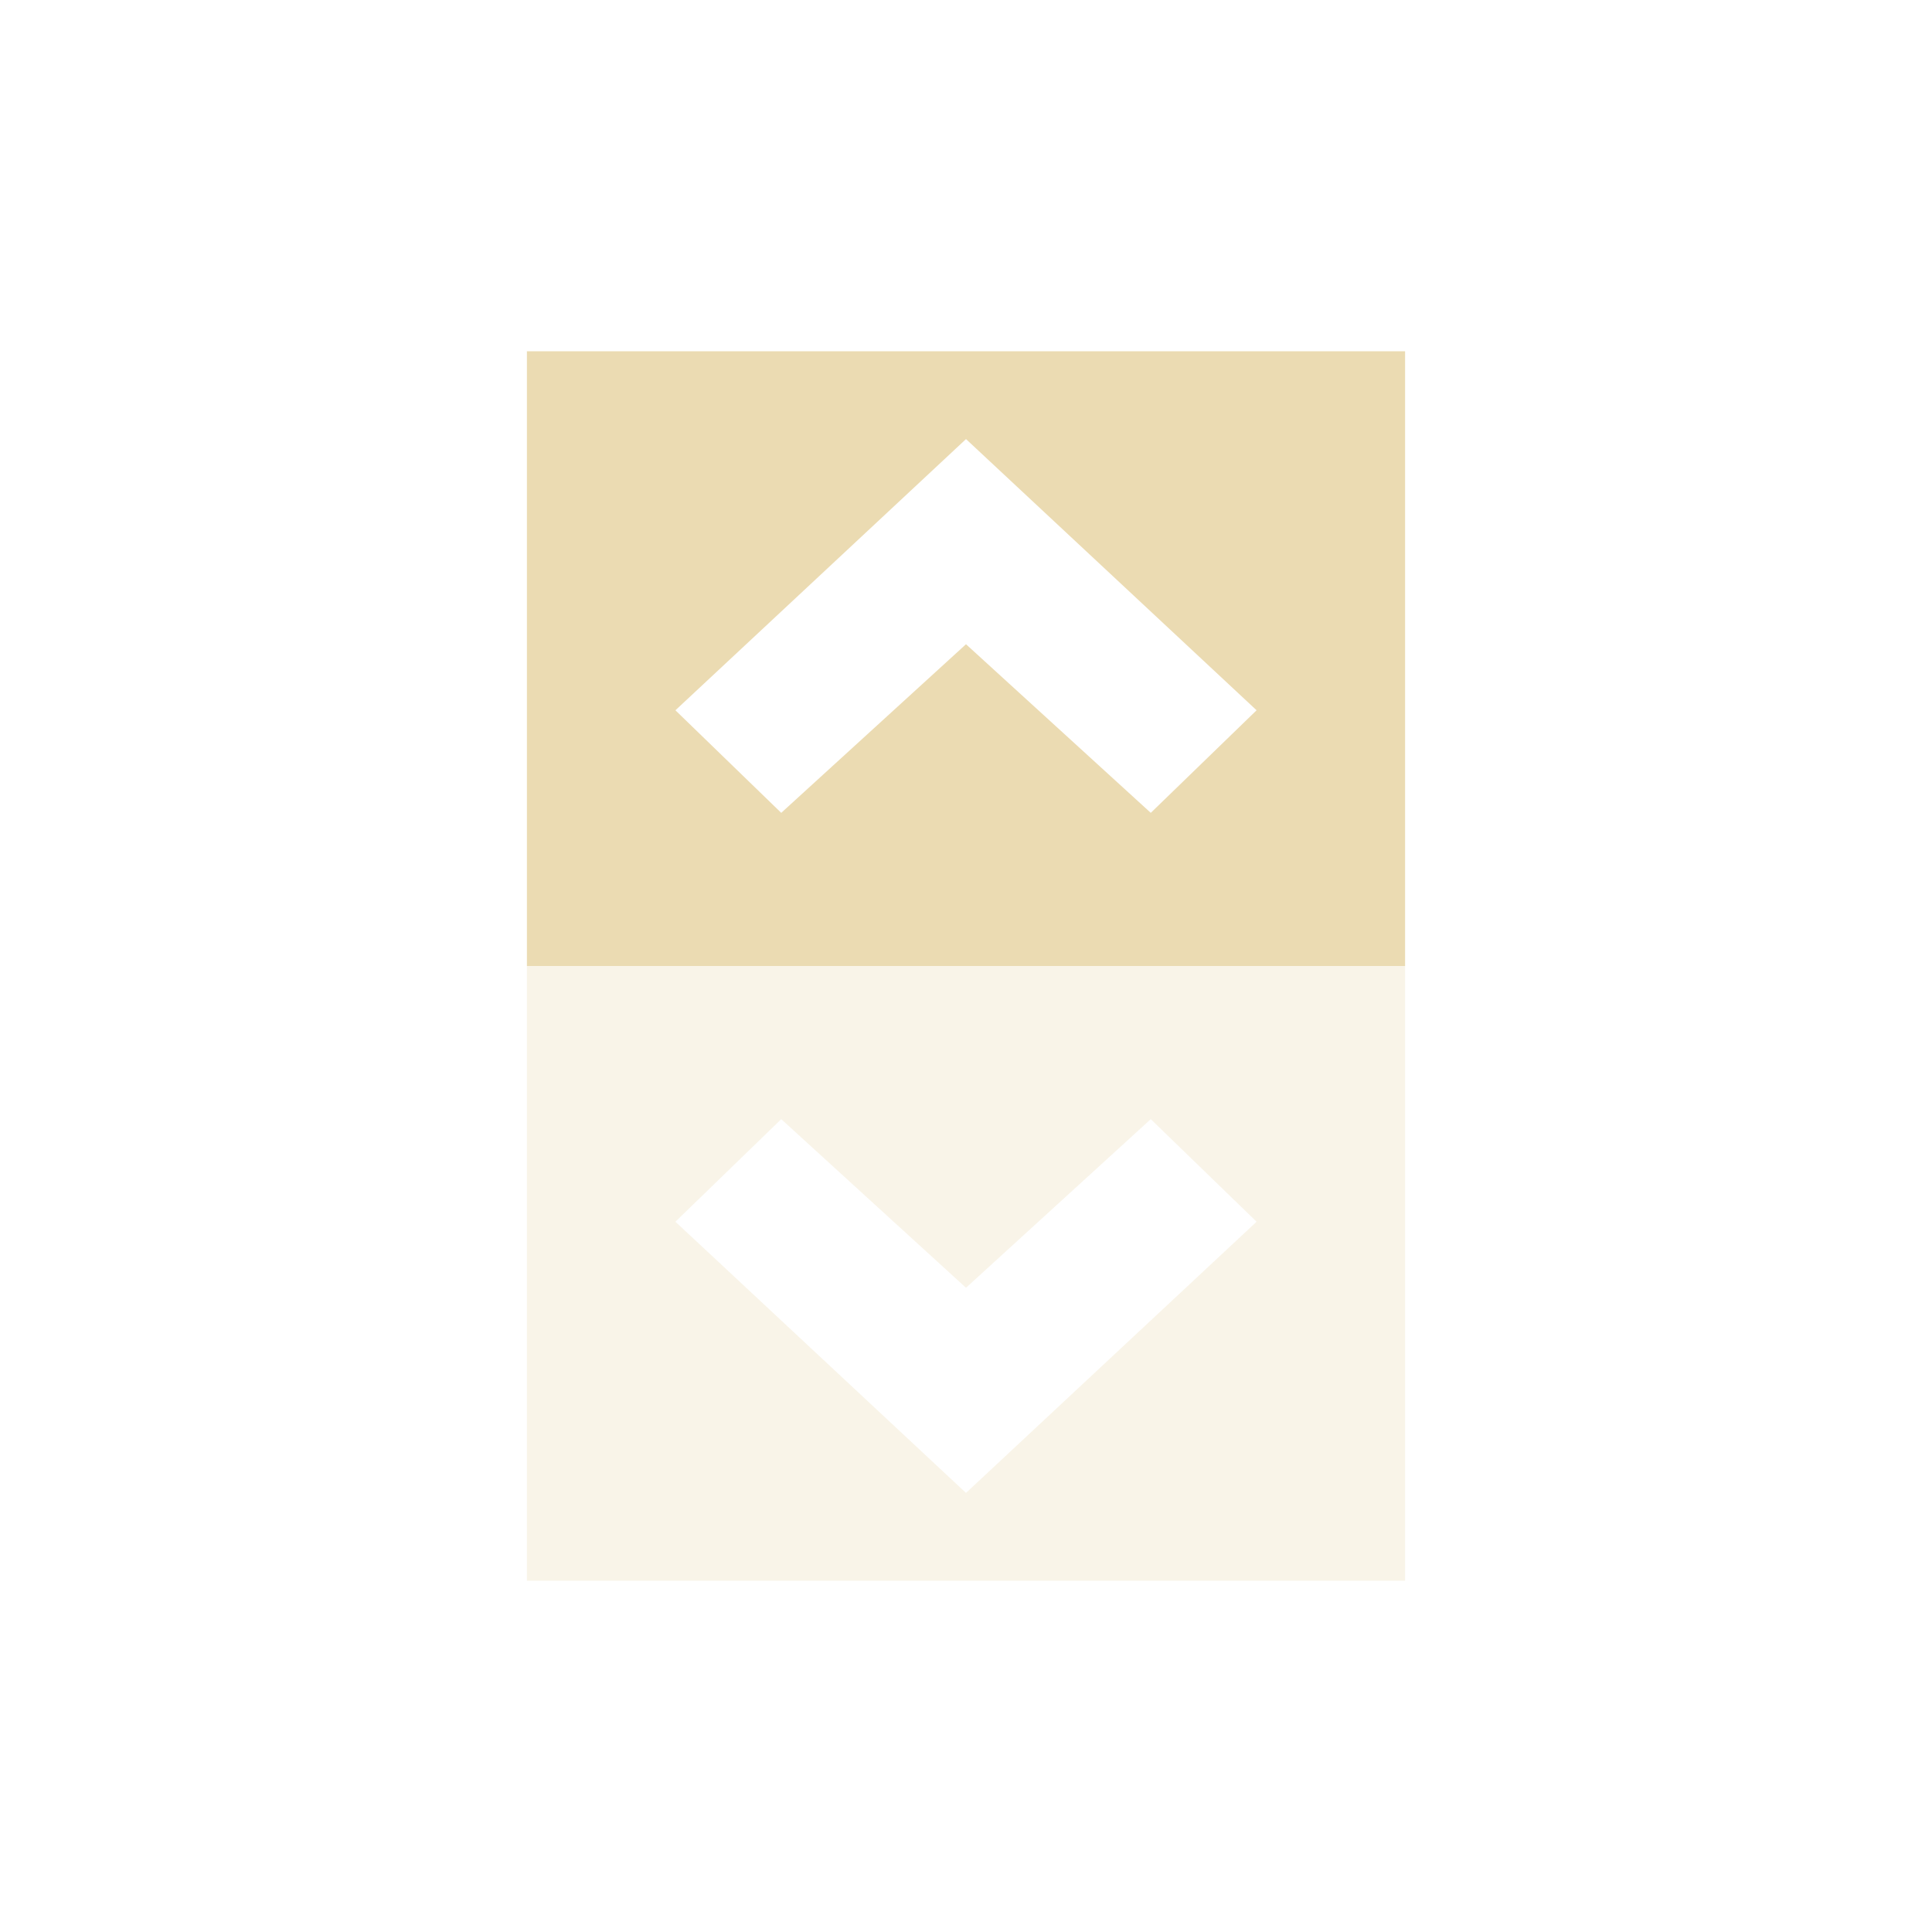
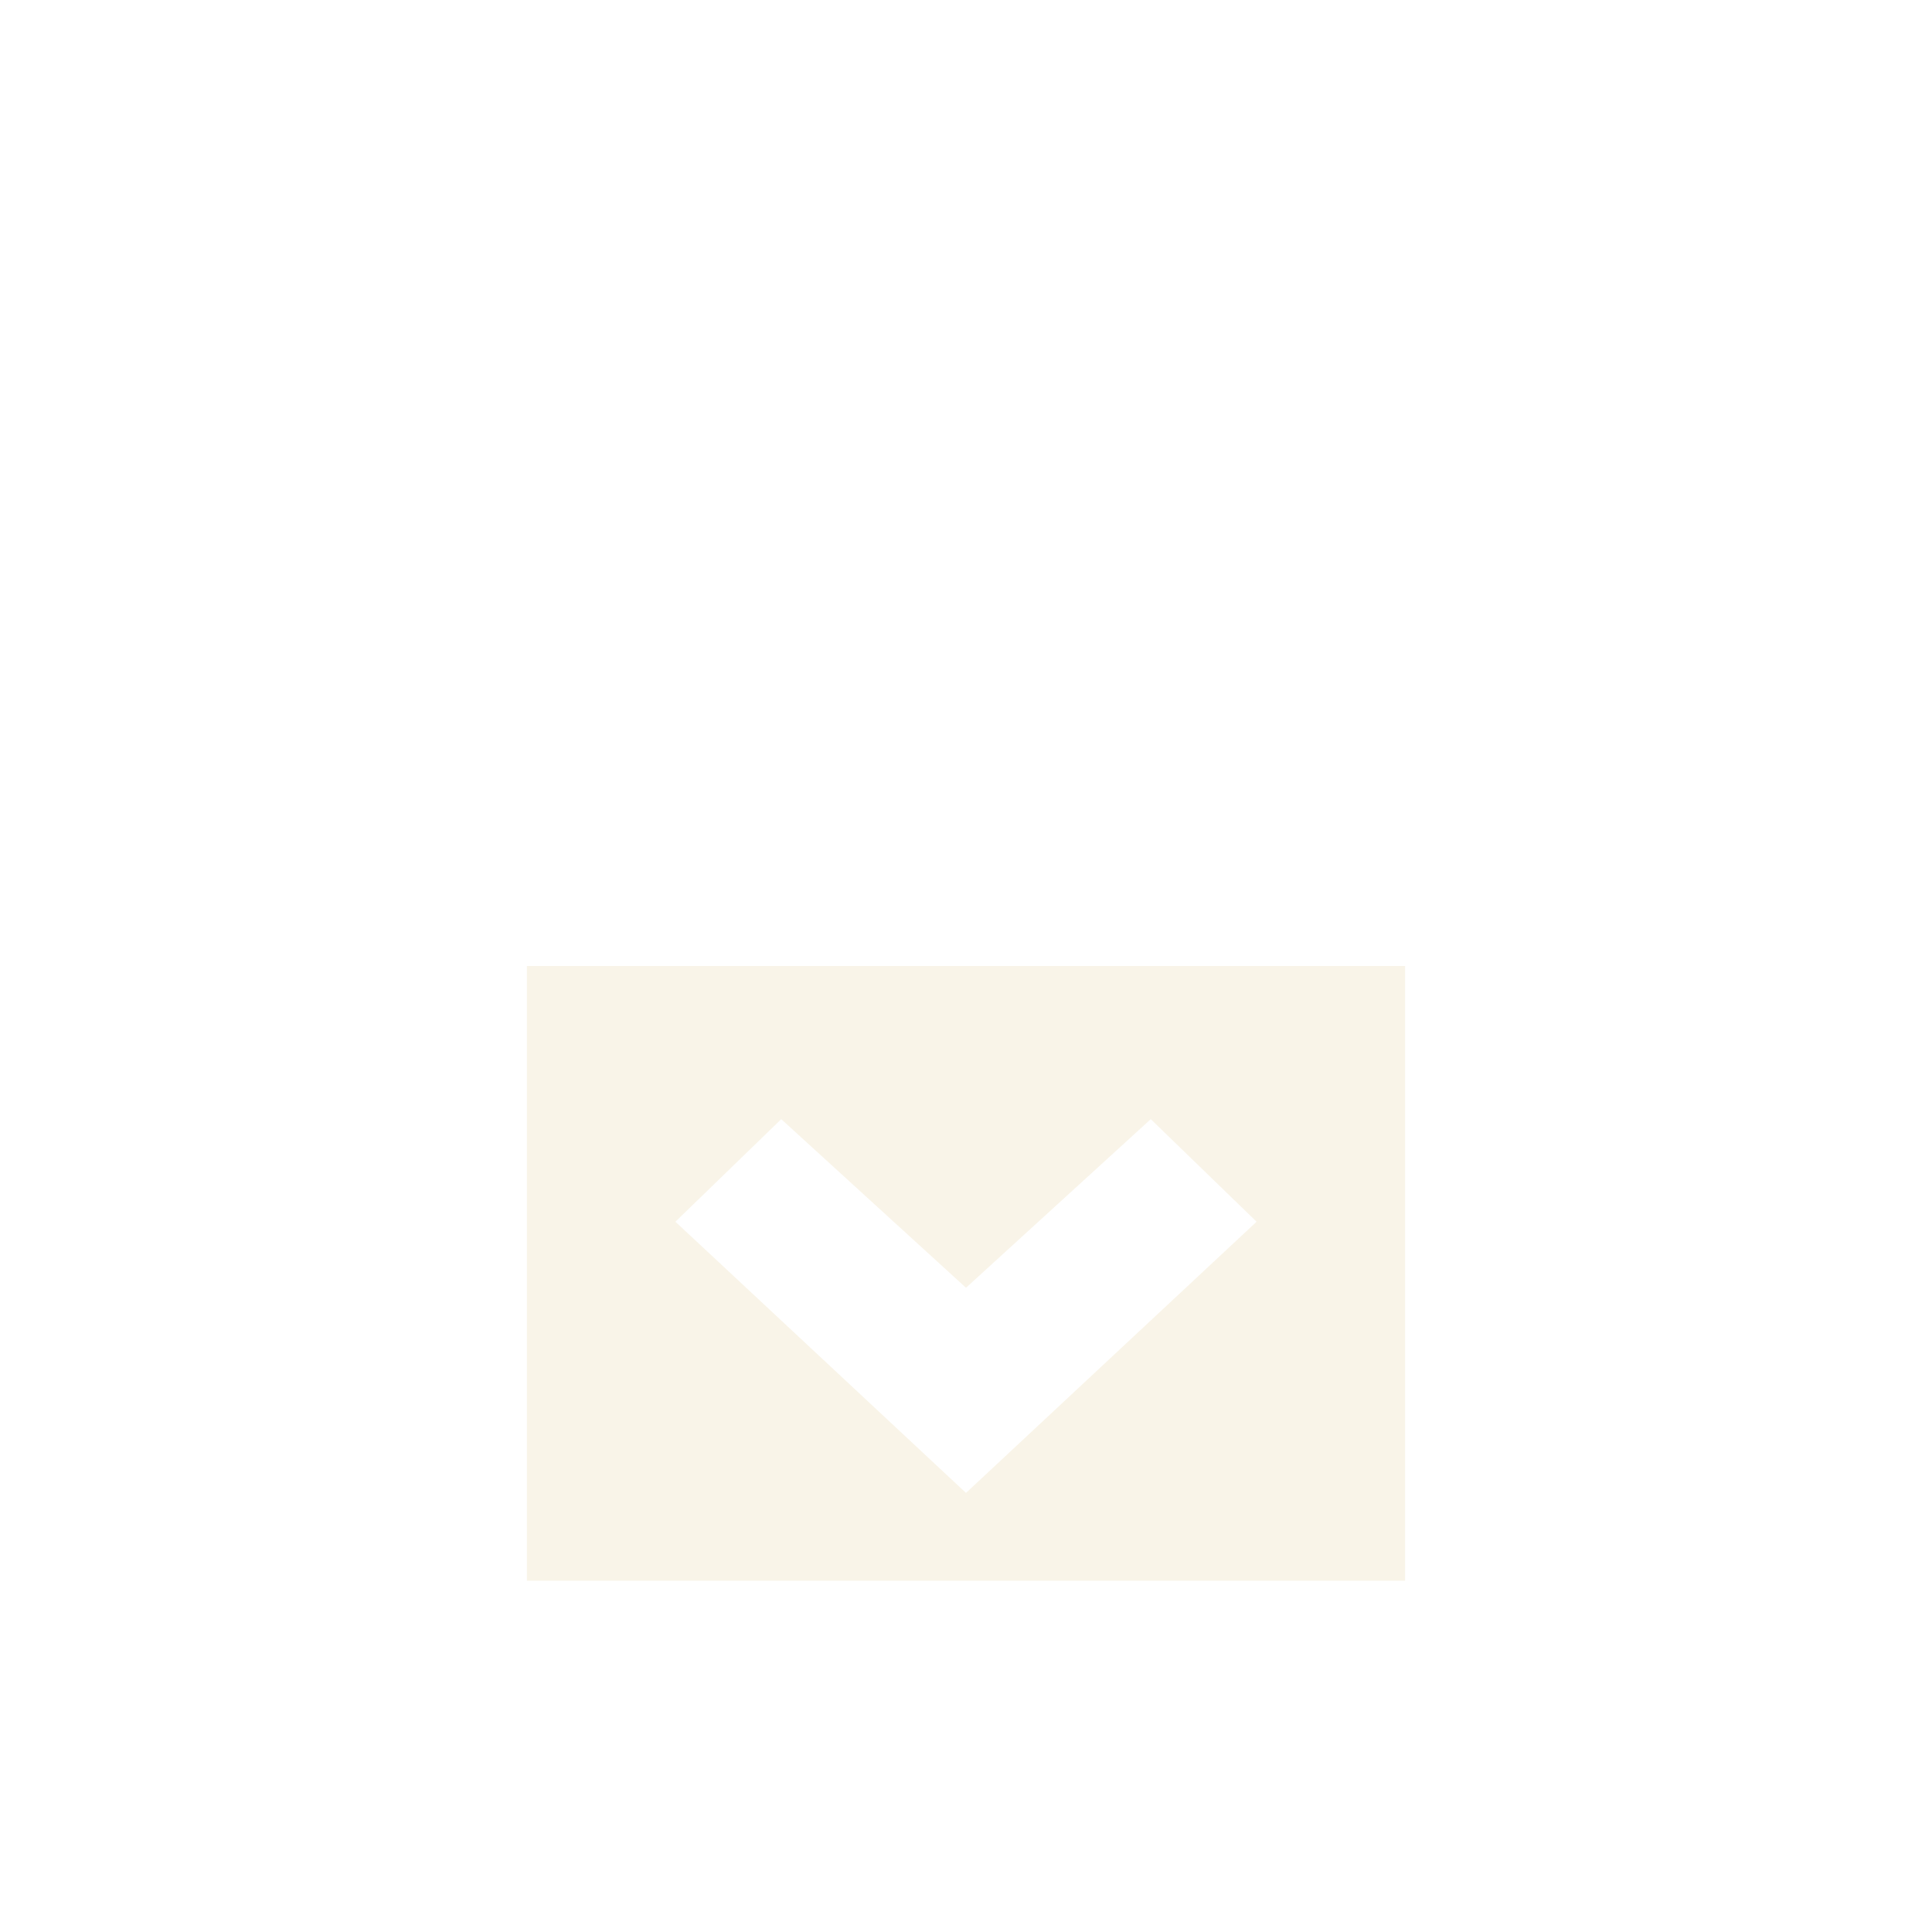
<svg xmlns="http://www.w3.org/2000/svg" width="22" height="22" version="1.1" viewBox="0 0 22 22">
  <defs>
    <style type="text/css">.ColorScheme-Text { color:#ebdbb2; } .ColorScheme-Highlight { color:#458588; }</style>
  </defs>
  <path class="ColorScheme-Text" d="m6 11v7h10v-7zm2.896 1.744 2.104 1.92 2.104-1.92 1.205 1.168-3.309 3.088-3.309-3.088z" fill="currentColor" opacity=".3" />
-   <path class="ColorScheme-Text" d="m6 4v7h10v-7zm5 1 3.309 3.088-1.205 1.168-2.104-1.92-2.104 1.92-1.205-1.168z" fill="currentColor" />
</svg>